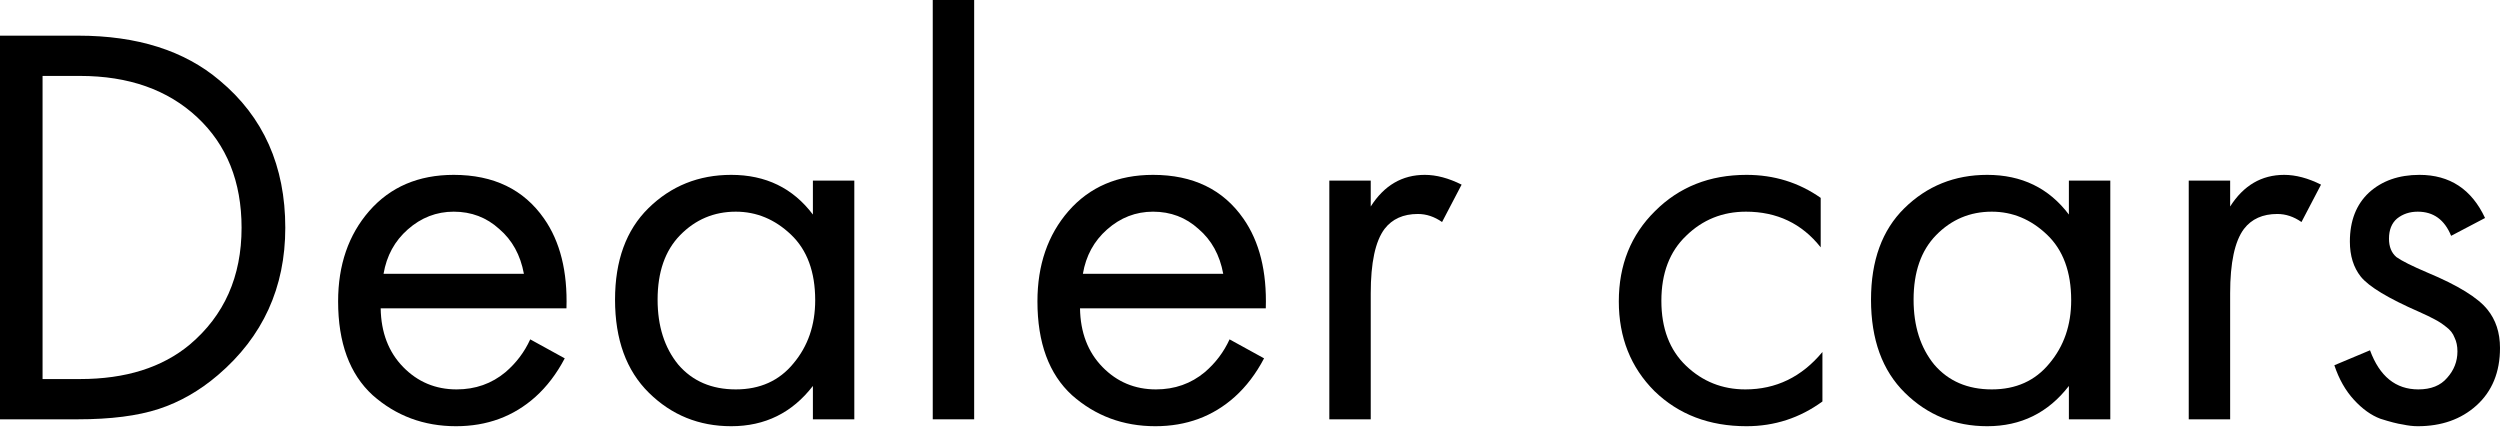
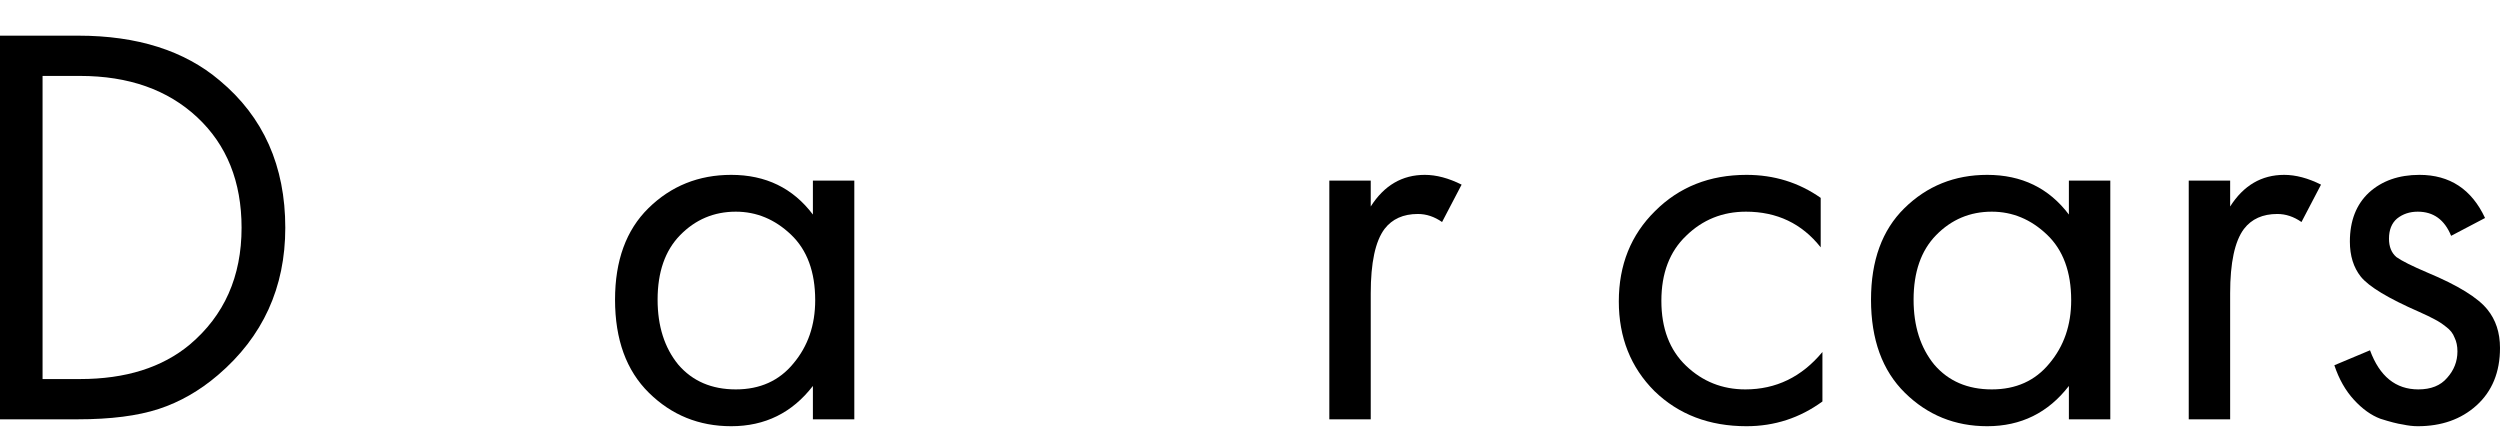
<svg xmlns="http://www.w3.org/2000/svg" width="200" height="35" viewBox="0 0 200 35" fill="none">
  <path d="M0 33.545V2.853H6.258C10.982 2.853 14.755 4.049 17.578 6.442C21.075 9.356 22.823 13.283 22.823 18.222C22.823 23.008 21.029 26.934 17.44 30.002C15.967 31.26 14.387 32.165 12.7 32.717C11.013 33.269 8.85 33.545 6.212 33.545H0ZM3.405 6.074V30.324H6.396C10.047 30.324 12.976 29.404 15.185 27.563C17.946 25.232 19.326 22.118 19.326 18.222C19.326 14.541 18.145 11.596 15.783 9.387C13.421 7.178 10.292 6.074 6.396 6.074H3.405Z" fill="black" />
-   <path d="M42.418 27.149L45.179 28.667C44.535 29.895 43.753 30.922 42.833 31.75C41.084 33.315 38.967 34.097 36.482 34.097C33.906 34.097 31.681 33.269 29.81 31.612C27.97 29.925 27.049 27.425 27.049 24.112C27.049 21.198 27.878 18.79 29.534 16.887C31.221 14.955 33.476 13.989 36.298 13.989C39.489 13.989 41.897 15.154 43.523 17.486C44.811 19.326 45.409 21.719 45.317 24.664H30.454C30.485 26.597 31.083 28.161 32.249 29.358C33.415 30.554 34.841 31.152 36.529 31.152C38.032 31.152 39.335 30.692 40.44 29.772C41.299 29.035 41.958 28.161 42.418 27.149ZM30.684 21.903H41.912C41.636 20.4 40.977 19.204 39.934 18.314C38.921 17.394 37.709 16.934 36.298 16.934C34.918 16.934 33.691 17.409 32.617 18.36C31.574 19.28 30.93 20.461 30.684 21.903Z" fill="black" />
  <path d="M65.032 17.164V14.449H68.345V33.545H65.032V30.876C63.376 33.023 61.198 34.097 58.498 34.097C55.921 34.097 53.728 33.208 51.918 31.428C50.108 29.649 49.203 27.164 49.203 23.974C49.203 20.845 50.093 18.406 51.872 16.657C53.682 14.878 55.891 13.989 58.498 13.989C61.259 13.989 63.437 15.047 65.032 17.164ZM58.866 16.934C57.118 16.934 55.63 17.562 54.403 18.82C53.206 20.047 52.608 21.765 52.608 23.974C52.608 26.091 53.16 27.824 54.265 29.174C55.4 30.493 56.934 31.152 58.866 31.152C60.799 31.152 62.333 30.462 63.468 29.082C64.633 27.701 65.216 26.014 65.216 24.02C65.216 21.75 64.572 20.001 63.284 18.774C61.995 17.547 60.523 16.934 58.866 16.934Z" fill="black" />
-   <path d="M74.62 0H77.933V33.545H74.62V0Z" fill="black" />
-   <path d="M98.365 27.149L101.125 28.667C100.481 29.895 99.699 30.922 98.779 31.75C97.03 33.315 94.913 34.097 92.428 34.097C89.852 34.097 87.628 33.269 85.756 31.612C83.916 29.925 82.995 27.425 82.995 24.112C82.995 21.198 83.824 18.79 85.48 16.887C87.168 14.955 89.422 13.989 92.245 13.989C95.435 13.989 97.843 15.154 99.469 17.486C100.757 19.326 101.355 21.719 101.263 24.664H86.401C86.431 26.597 87.029 28.161 88.195 29.358C89.361 30.554 90.787 31.152 92.475 31.152C93.978 31.152 95.281 30.692 96.386 29.772C97.245 29.035 97.904 28.161 98.365 27.149ZM86.631 21.903H97.858C97.582 20.4 96.923 19.204 95.88 18.314C94.867 17.394 93.656 16.934 92.245 16.934C90.864 16.934 89.637 17.409 88.563 18.36C87.52 19.28 86.876 20.461 86.631 21.903Z" fill="black" />
  <path d="M106.346 33.545V14.449H109.659V16.519C110.732 14.832 112.174 13.989 113.984 13.989C114.904 13.989 115.886 14.249 116.929 14.771L115.365 17.762C114.751 17.332 114.107 17.118 113.432 17.118C112.266 17.118 111.377 17.516 110.763 18.314C110.027 19.296 109.659 21.014 109.659 23.468V33.545H106.346Z" fill="black" />
  <path d="M145.656 15.829V19.787C144.153 17.884 142.159 16.934 139.674 16.934C137.803 16.934 136.208 17.578 134.889 18.866C133.57 20.124 132.91 21.857 132.91 24.066C132.91 26.275 133.57 28.008 134.889 29.266C136.208 30.523 137.788 31.152 139.628 31.152C142.082 31.152 144.138 30.155 145.794 28.161V32.118C143.984 33.438 141.96 34.097 139.72 34.097C136.745 34.097 134.29 33.162 132.358 31.29C130.456 29.388 129.505 26.995 129.505 24.112C129.505 21.198 130.471 18.79 132.404 16.887C134.336 14.955 136.775 13.989 139.72 13.989C141.929 13.989 143.908 14.602 145.656 15.829Z" fill="black" />
  <path d="M165.511 17.164V14.449H168.824V33.545H165.511V30.876C163.854 33.023 161.676 34.097 158.976 34.097C156.4 34.097 154.206 33.208 152.396 31.428C150.586 29.649 149.681 27.164 149.681 23.974C149.681 20.845 150.571 18.406 152.35 16.657C154.16 14.878 156.369 13.989 158.976 13.989C161.737 13.989 163.915 15.047 165.511 17.164ZM159.345 16.934C157.596 16.934 156.108 17.562 154.881 18.82C153.685 20.047 153.087 21.765 153.087 23.974C153.087 26.091 153.639 27.824 154.743 29.174C155.878 30.493 157.412 31.152 159.345 31.152C161.277 31.152 162.811 30.462 163.946 29.082C165.112 27.701 165.695 26.014 165.695 24.02C165.695 21.75 165.05 20.001 163.762 18.774C162.474 17.547 161.001 16.934 159.345 16.934Z" fill="black" />
  <path d="M175.099 33.545V14.449H178.412V16.519C179.485 14.832 180.927 13.989 182.737 13.989C183.657 13.989 184.639 14.249 185.682 14.771L184.118 17.762C183.504 17.332 182.86 17.118 182.185 17.118C181.019 17.118 180.13 17.516 179.516 18.314C178.78 19.296 178.412 21.014 178.412 23.468V33.545H175.099Z" fill="black" />
  <path d="M198.804 17.44L196.089 18.866C195.567 17.578 194.678 16.934 193.42 16.934C192.776 16.934 192.223 17.118 191.763 17.486C191.334 17.854 191.119 18.391 191.119 19.096C191.119 19.741 191.318 20.231 191.717 20.569C192.147 20.875 192.975 21.29 194.202 21.811C196.626 22.823 198.221 23.805 198.988 24.756C199.663 25.584 200 26.612 200 27.839C200 29.772 199.371 31.306 198.113 32.441C196.886 33.545 195.322 34.097 193.42 34.097C193.052 34.097 192.653 34.051 192.223 33.959C191.794 33.898 191.196 33.744 190.429 33.499C189.693 33.223 188.987 32.717 188.312 31.98C187.637 31.244 187.116 30.324 186.748 29.22L189.601 28.023C190.368 30.109 191.656 31.152 193.466 31.152C194.478 31.152 195.245 30.846 195.767 30.232C196.319 29.618 196.595 28.913 196.595 28.115C196.595 27.686 196.518 27.318 196.365 27.011C196.242 26.673 196.012 26.382 195.675 26.137C195.368 25.891 195.061 25.692 194.754 25.538C194.478 25.385 194.064 25.186 193.512 24.94C191.058 23.866 189.509 22.931 188.864 22.133C188.281 21.397 187.99 20.461 187.99 19.326C187.99 17.67 188.496 16.366 189.509 15.415C190.552 14.464 191.901 13.989 193.558 13.989C195.981 13.989 197.73 15.139 198.804 17.44Z" fill="black" />
</svg>